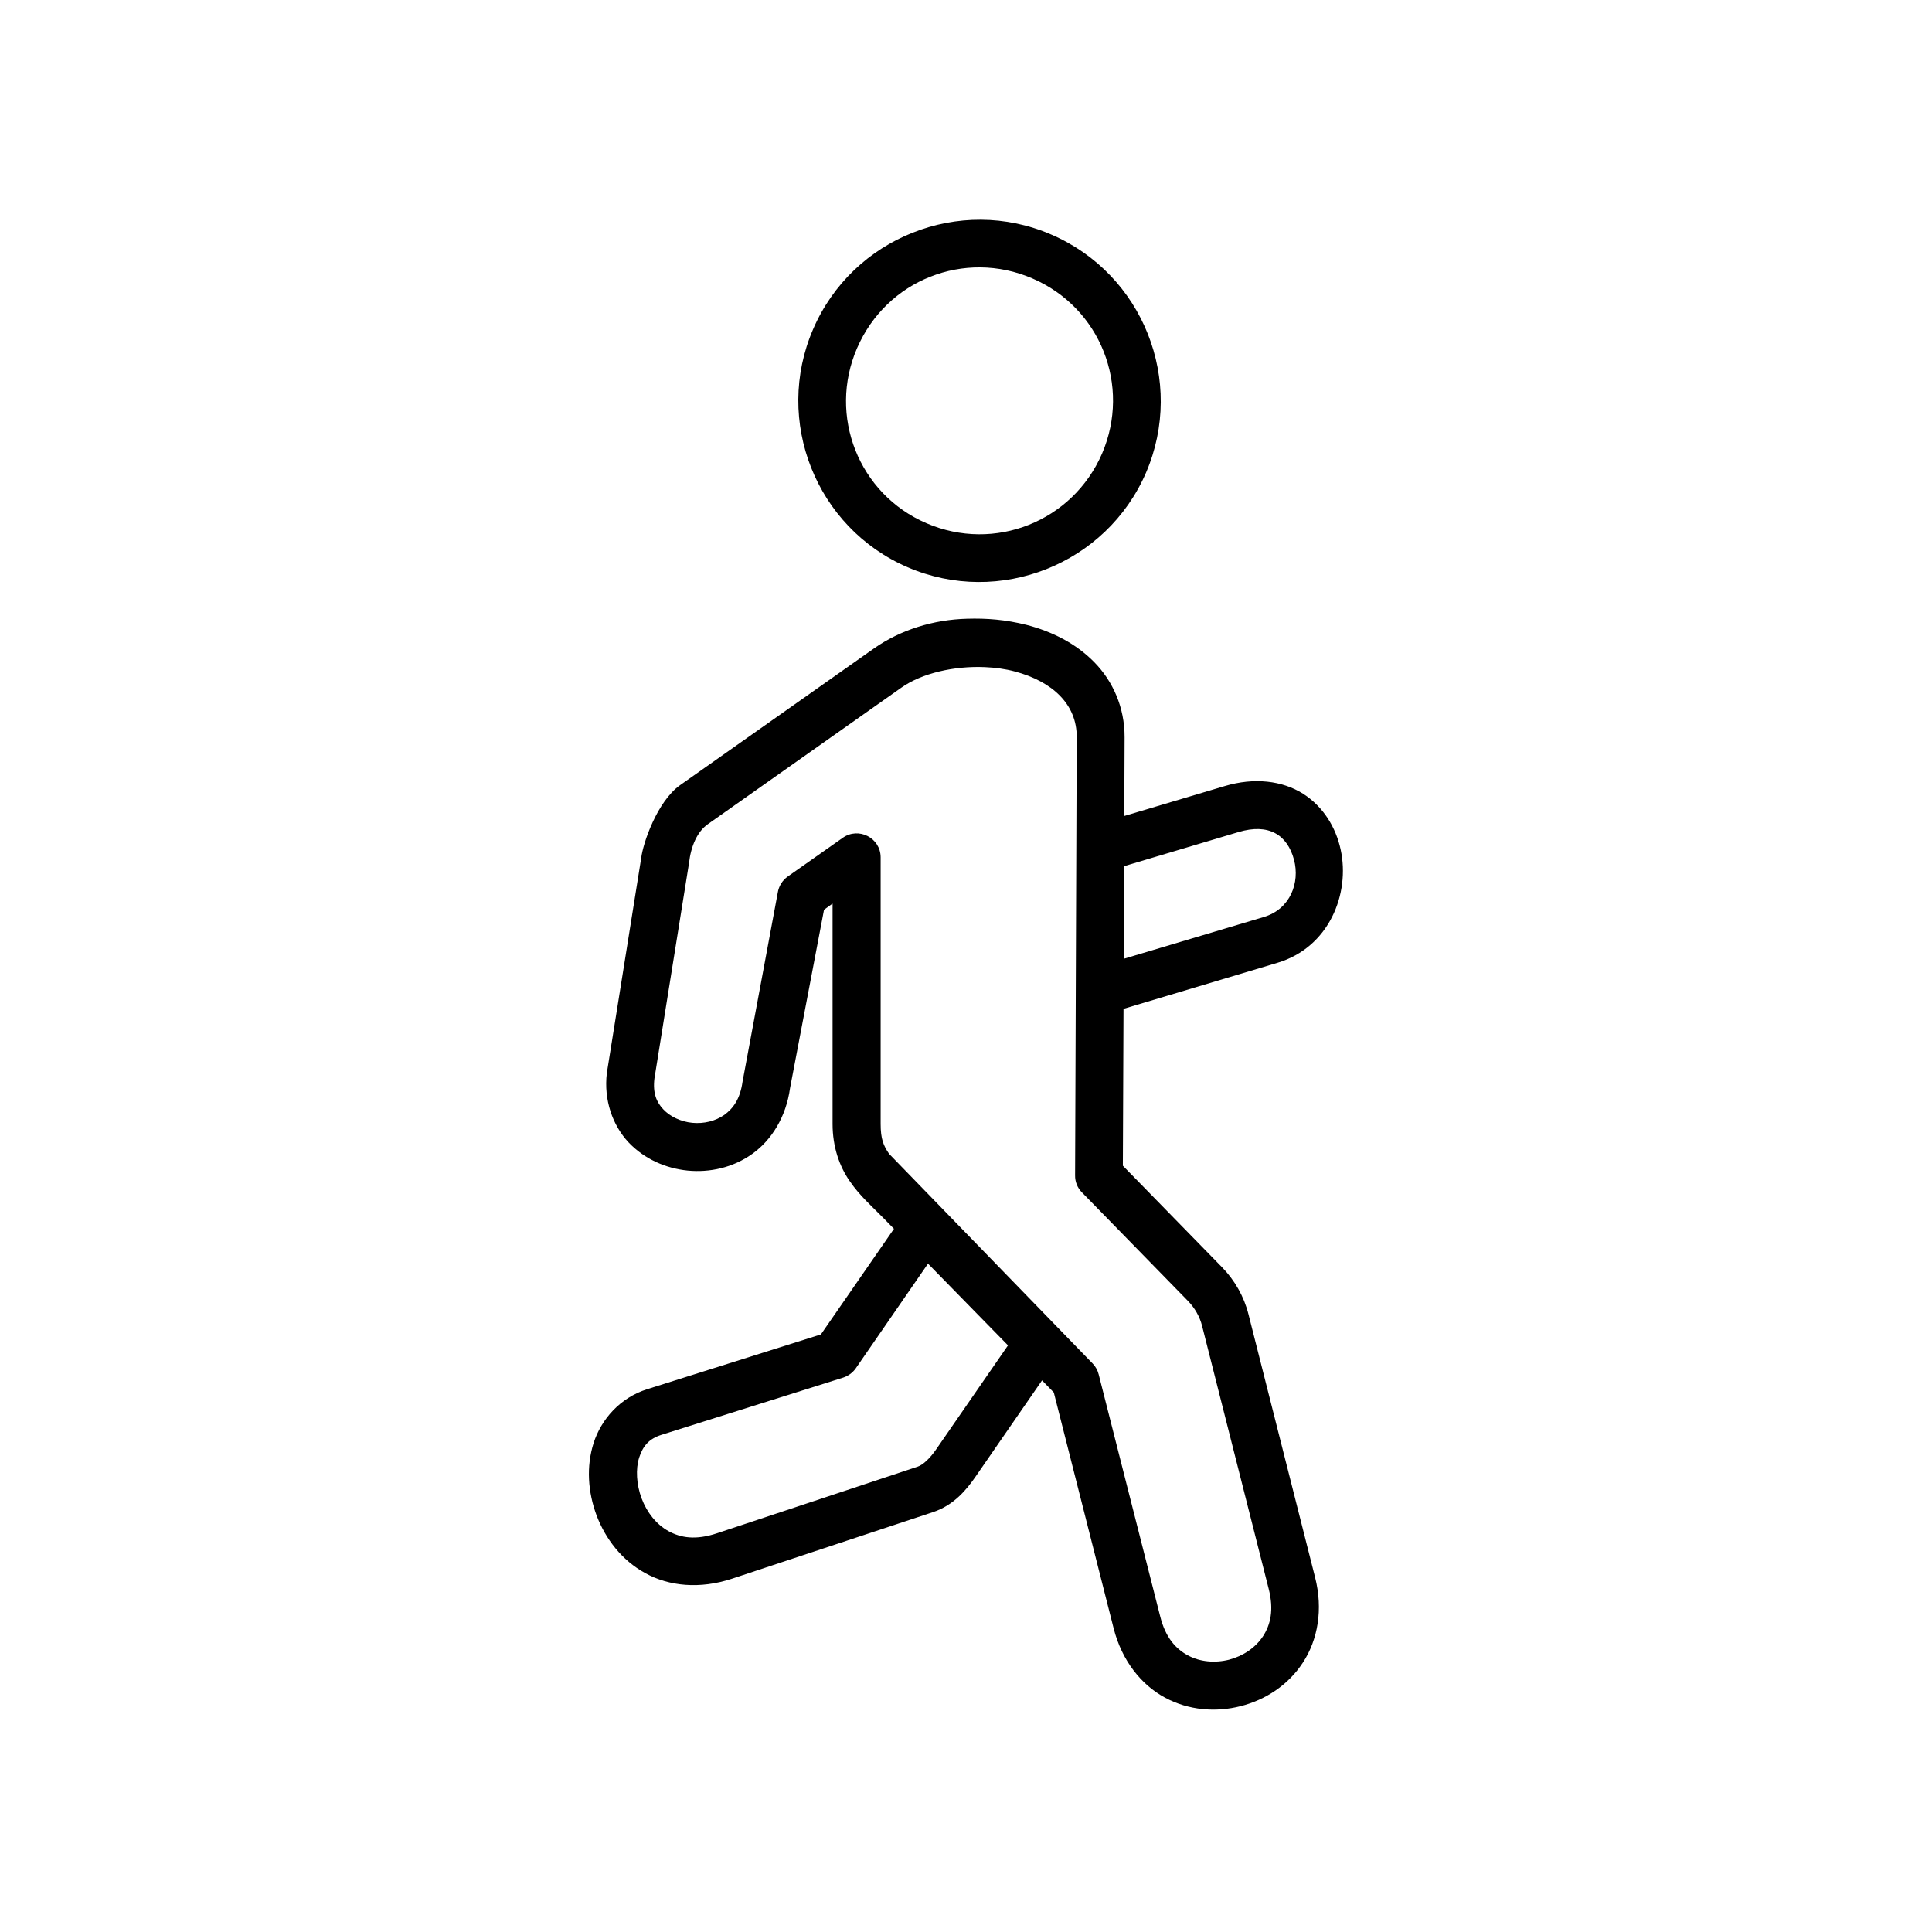
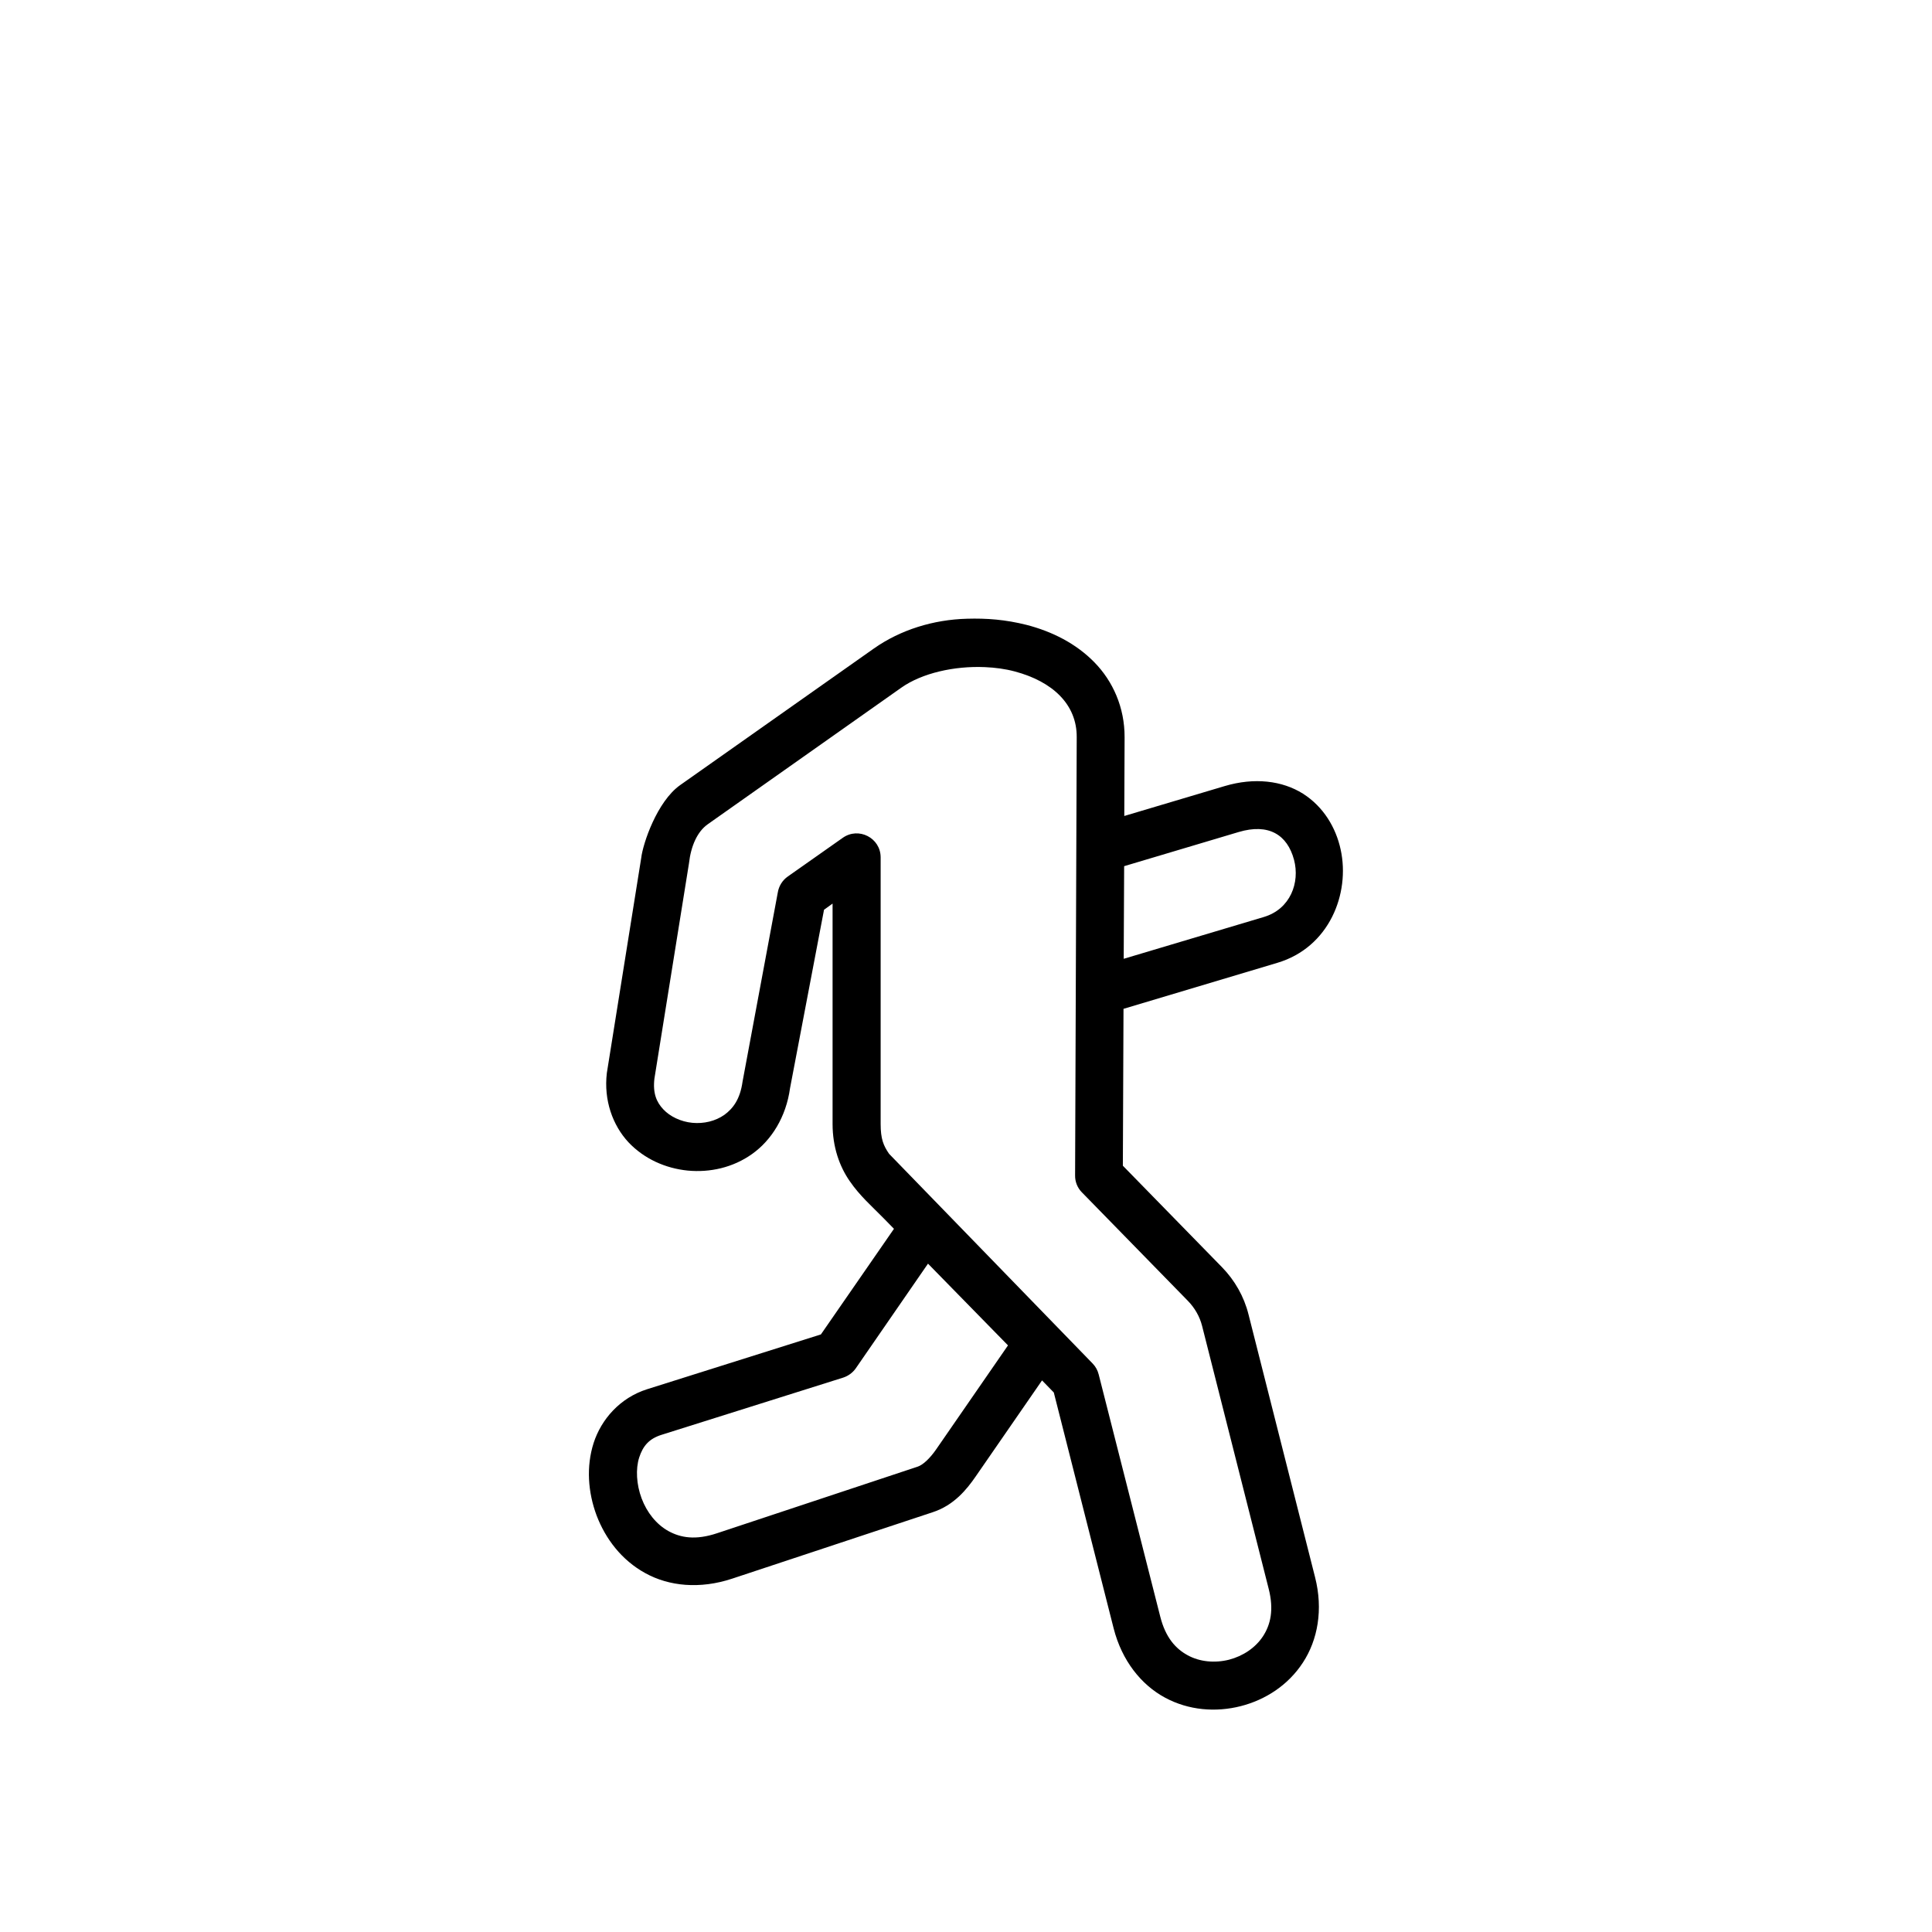
<svg xmlns="http://www.w3.org/2000/svg" fill="#000000" width="800px" height="800px" version="1.1" viewBox="144 144 512 512">
  <g>
-     <path d="m390.51 217.35c8.398-3.352 18.109-3.441 27.09 0.441 18.02 7.754 26.18 28.422 18.457 46.41-7.785 17.984-28.488 26.242-46.535 18.457-17.957-7.727-26.152-28.461-18.391-46.391 3.898-9.004 10.98-15.598 19.379-18.918zm-4.637-11.688c-11.426 4.516-21.137 13.406-26.383 25.566-10.496 24.254 0.762 52.625 25.039 63.094 24.316 10.473 52.688-0.785 63.184-25.074 10.441-24.289-0.785-52.625-25.129-63.094-12.129-5.246-25.254-5.047-36.711-0.492z" fill-rule="evenodd" />
    <path d="m389.93 478.88 21.199 21.66-19.012 27.523c-1.746 2.535-3.582 4.164-4.898 4.606l-53.152 17.641c-5.75 1.926-9.711 1.203-12.918-0.555-3.203-1.773-5.711-4.926-7.113-8.66-1.395-3.699-1.605-7.844-0.645-10.844 0.992-3.027 2.57-4.953 5.918-6.008l48.137-15.16c1.344-0.441 2.508-1.281 3.332-2.445zm97-107.03c1.605 6.039-0.961 13.059-7.988 15.16l-37.148 11.082 0.117-24.547 30.316-9.039c8-2.391 12.926 0.719 14.703 7.344zm-81.926-51.055c2.711 0.117 5.391 0.469 7.898 1.141 10.094 2.68 16.504 8.773 16.441 17.438l-0.43 116.12c-0.027 1.664 0.609 3.269 1.773 4.461l28.078 28.746c1.863 1.898 3.18 4.203 3.812 6.711l17.645 69.656c1.426 5.598 0.465 9.531-1.516 12.566-2.016 3.062-5.309 5.246-9.008 6.207-3.734 0.934-7.731 0.582-10.934-1.172-3.18-1.719-5.891-4.695-7.293-10.293l-16.297-64.105c-0.27-1.113-0.824-2.106-1.605-2.918l-53.941-55.57c-1.516-2.188-2.246-3.969-2.246-7.934v-70.672c-0.027-5.129-5.828-8.105-10.027-5.156l-14.578 10.262c-1.434 0.992-2.394 2.57-2.66 4.281l-9.332 50.09c-0.645 4.637-2.508 7.113-4.836 8.805-2.367 1.656-5.426 2.391-8.488 2.098-3.027-0.293-5.891-1.664-7.664-3.559-1.785-1.887-2.828-4.227-2.367-8.156l9.156-57.031c0.52-4.637 2.215-8.426 4.988-10.383l51.316-36.207c5.43-3.824 13.98-5.777 22.113-5.426zm-4.727-12.824c-8.867 0.23-17.617 2.91-24.699 7.898l-51.316 36.184c-6.152 4.344-9.879 15.512-10.324 19.273l-9.117 57.031c-0.852 7.227 1.547 13.844 5.711 18.34 4.203 4.457 9.891 6.938 15.719 7.519 5.828 0.559 11.98-0.754 17.113-4.43 5.102-3.648 8.949-9.77 10.004-17.402l9.008-47.289 2.266-1.633v58.398c0 6.117 1.836 11.258 4.551 15.16 2.68 3.914 5.891 6.68 8.949 9.801l2.769 2.828-19.363 27.988-46.035 14.516c-7.227 2.277-12.18 8.016-14.195 14.258-1.988 6.242-1.516 13.004 0.785 19.191 2.336 6.152 6.621 11.863 12.918 15.301 6.269 3.469 14.438 4.293 23 1.461l53.18-17.617c5.598-1.836 8.98-6 11.371-9.473l17.582-25.453 3.117 3.203 15.859 62.512c2.188 8.574 7.316 14.957 13.586 18.34 6.297 3.41 13.504 3.941 20.062 2.277 6.562-1.664 12.625-5.57 16.523-11.578 3.914-5.981 5.394-14.023 3.207-22.594l-17.641-69.656c-1.191-4.754-3.644-9.039-7.031-12.512l-26.266-26.887 0.172-41.574 40.758-12.188c13.793-4.102 19.328-18.367 16.793-30-1.254-5.828-4.547-11.375-10.004-14.84-5.481-3.441-12.852-4.344-20.695-2.016l-26.645 7.934 0.082-20.848c0.027-7.934-3.117-14.875-7.988-19.859-4.863-4.988-11.223-8.191-18.02-9.941-5.566-1.395-10.527-1.777-15.746-1.625z" />
  </g>
</svg>